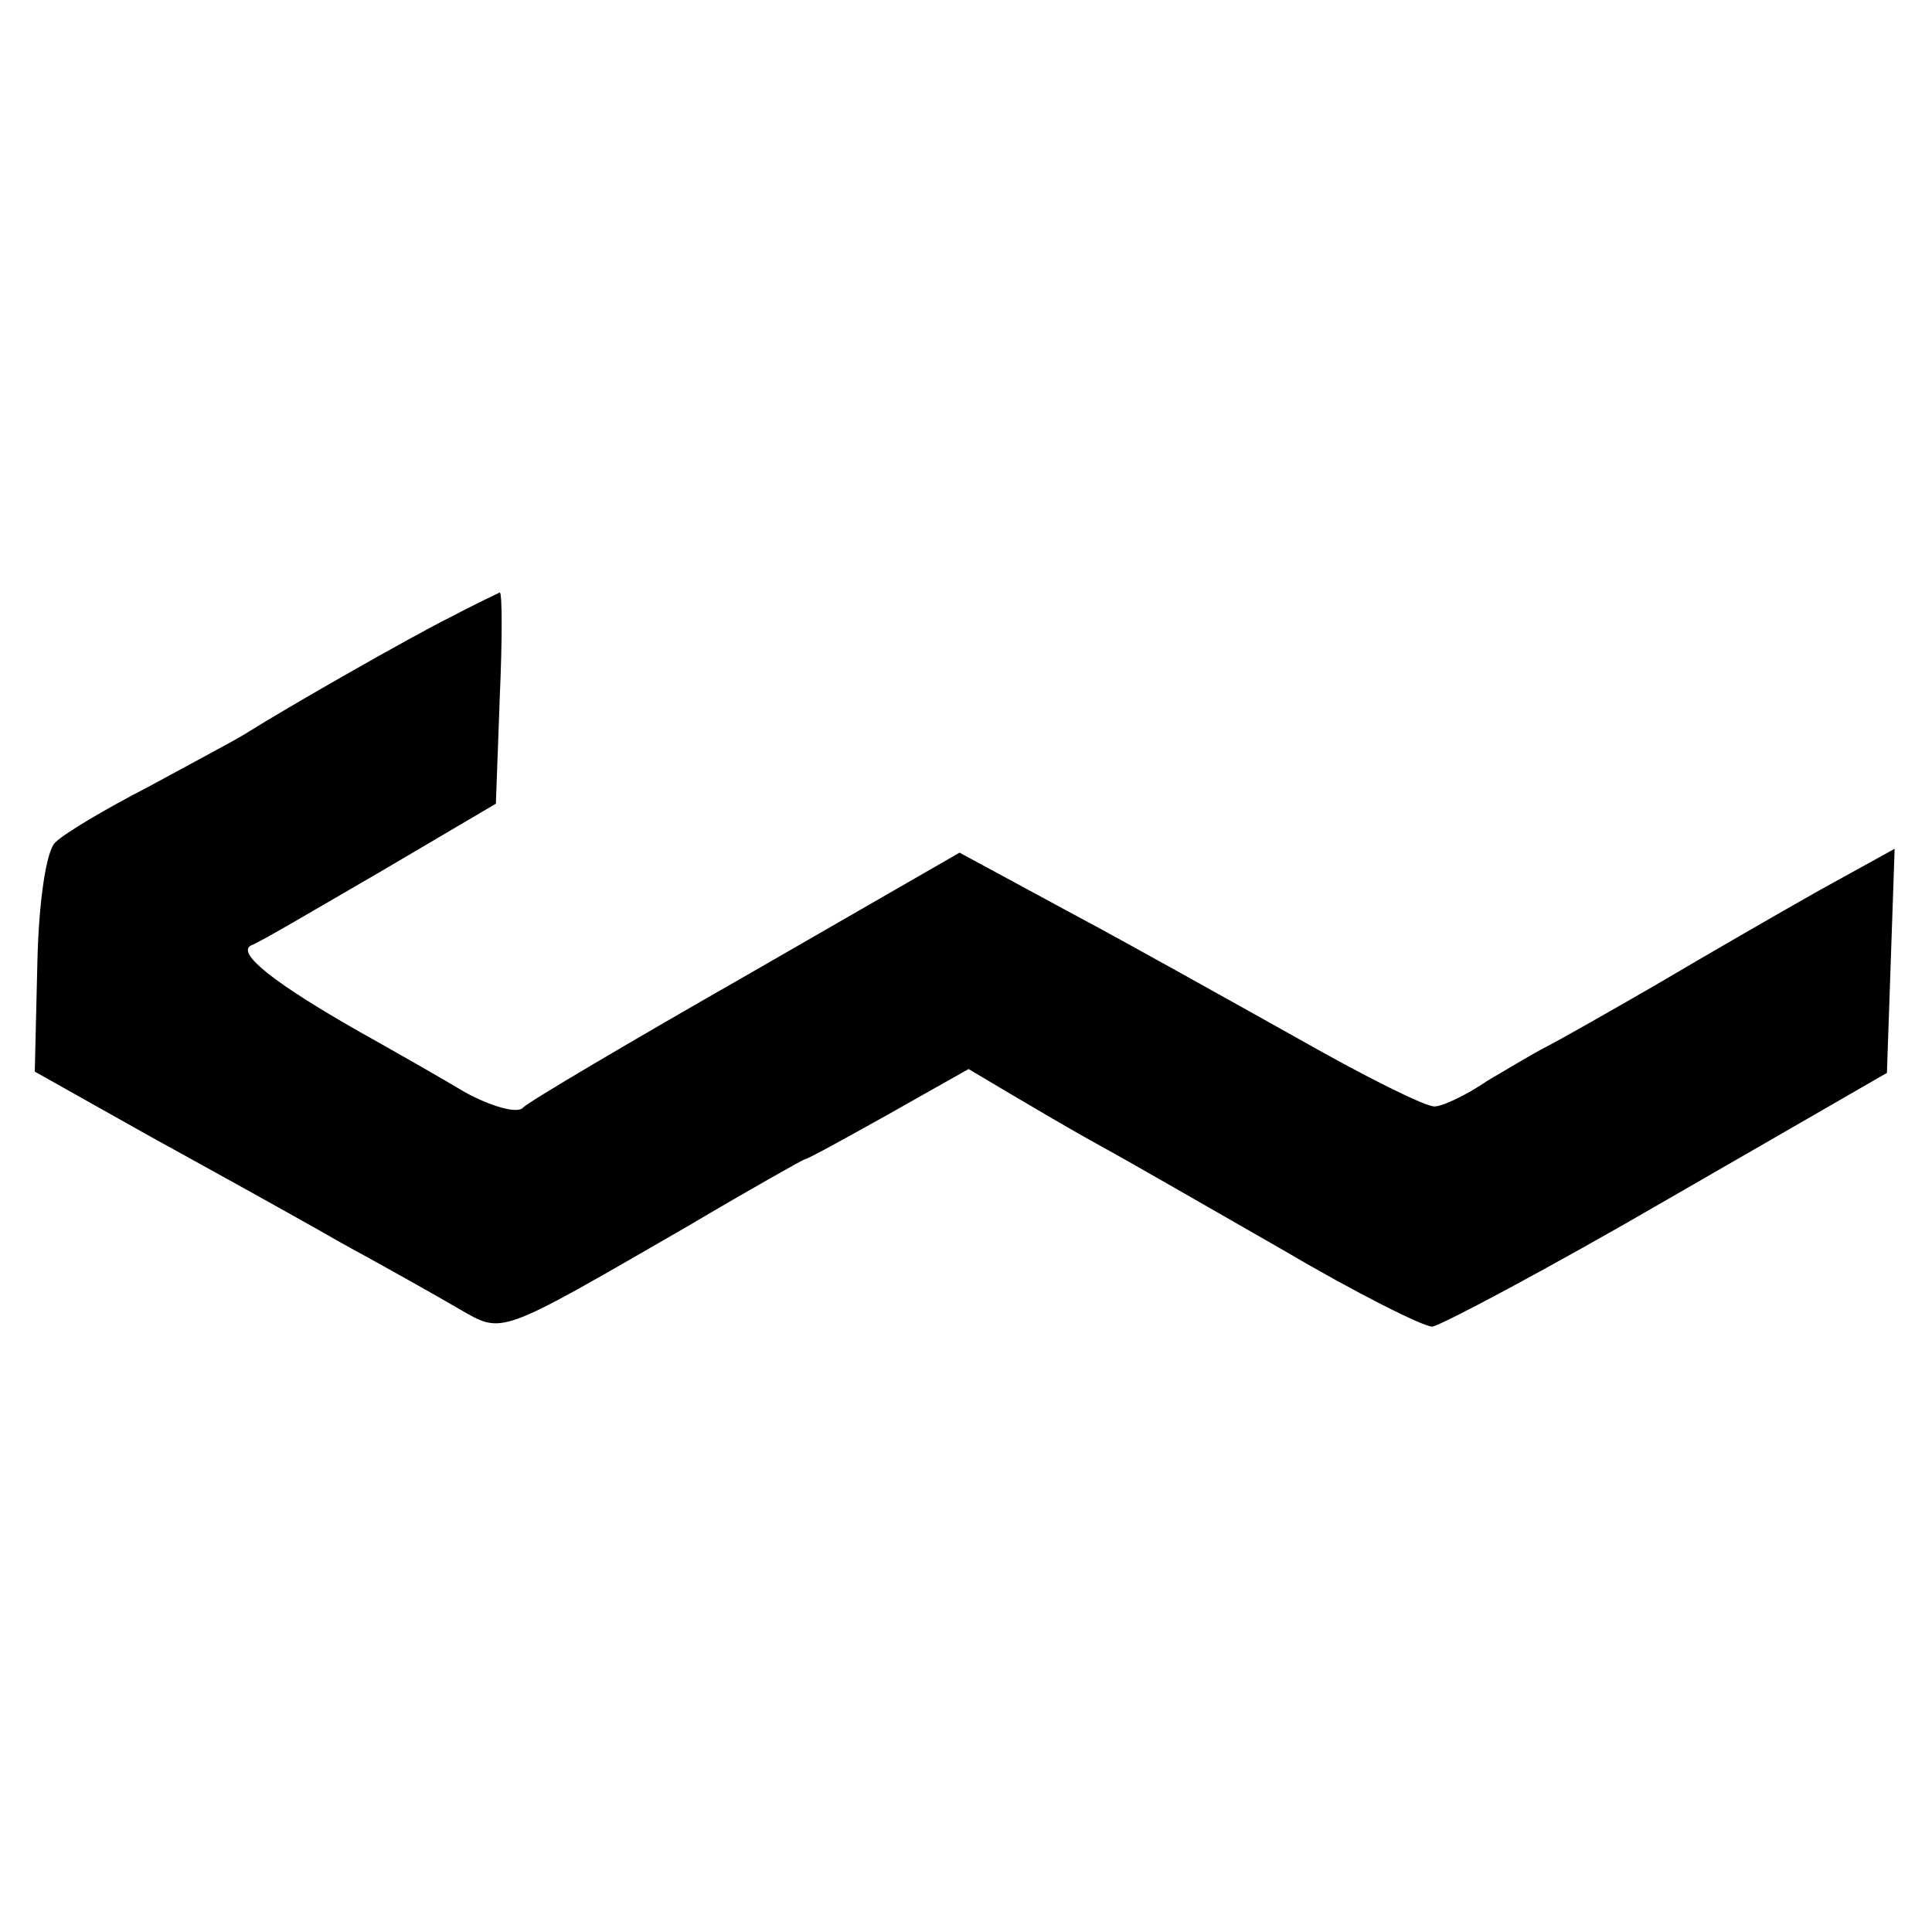
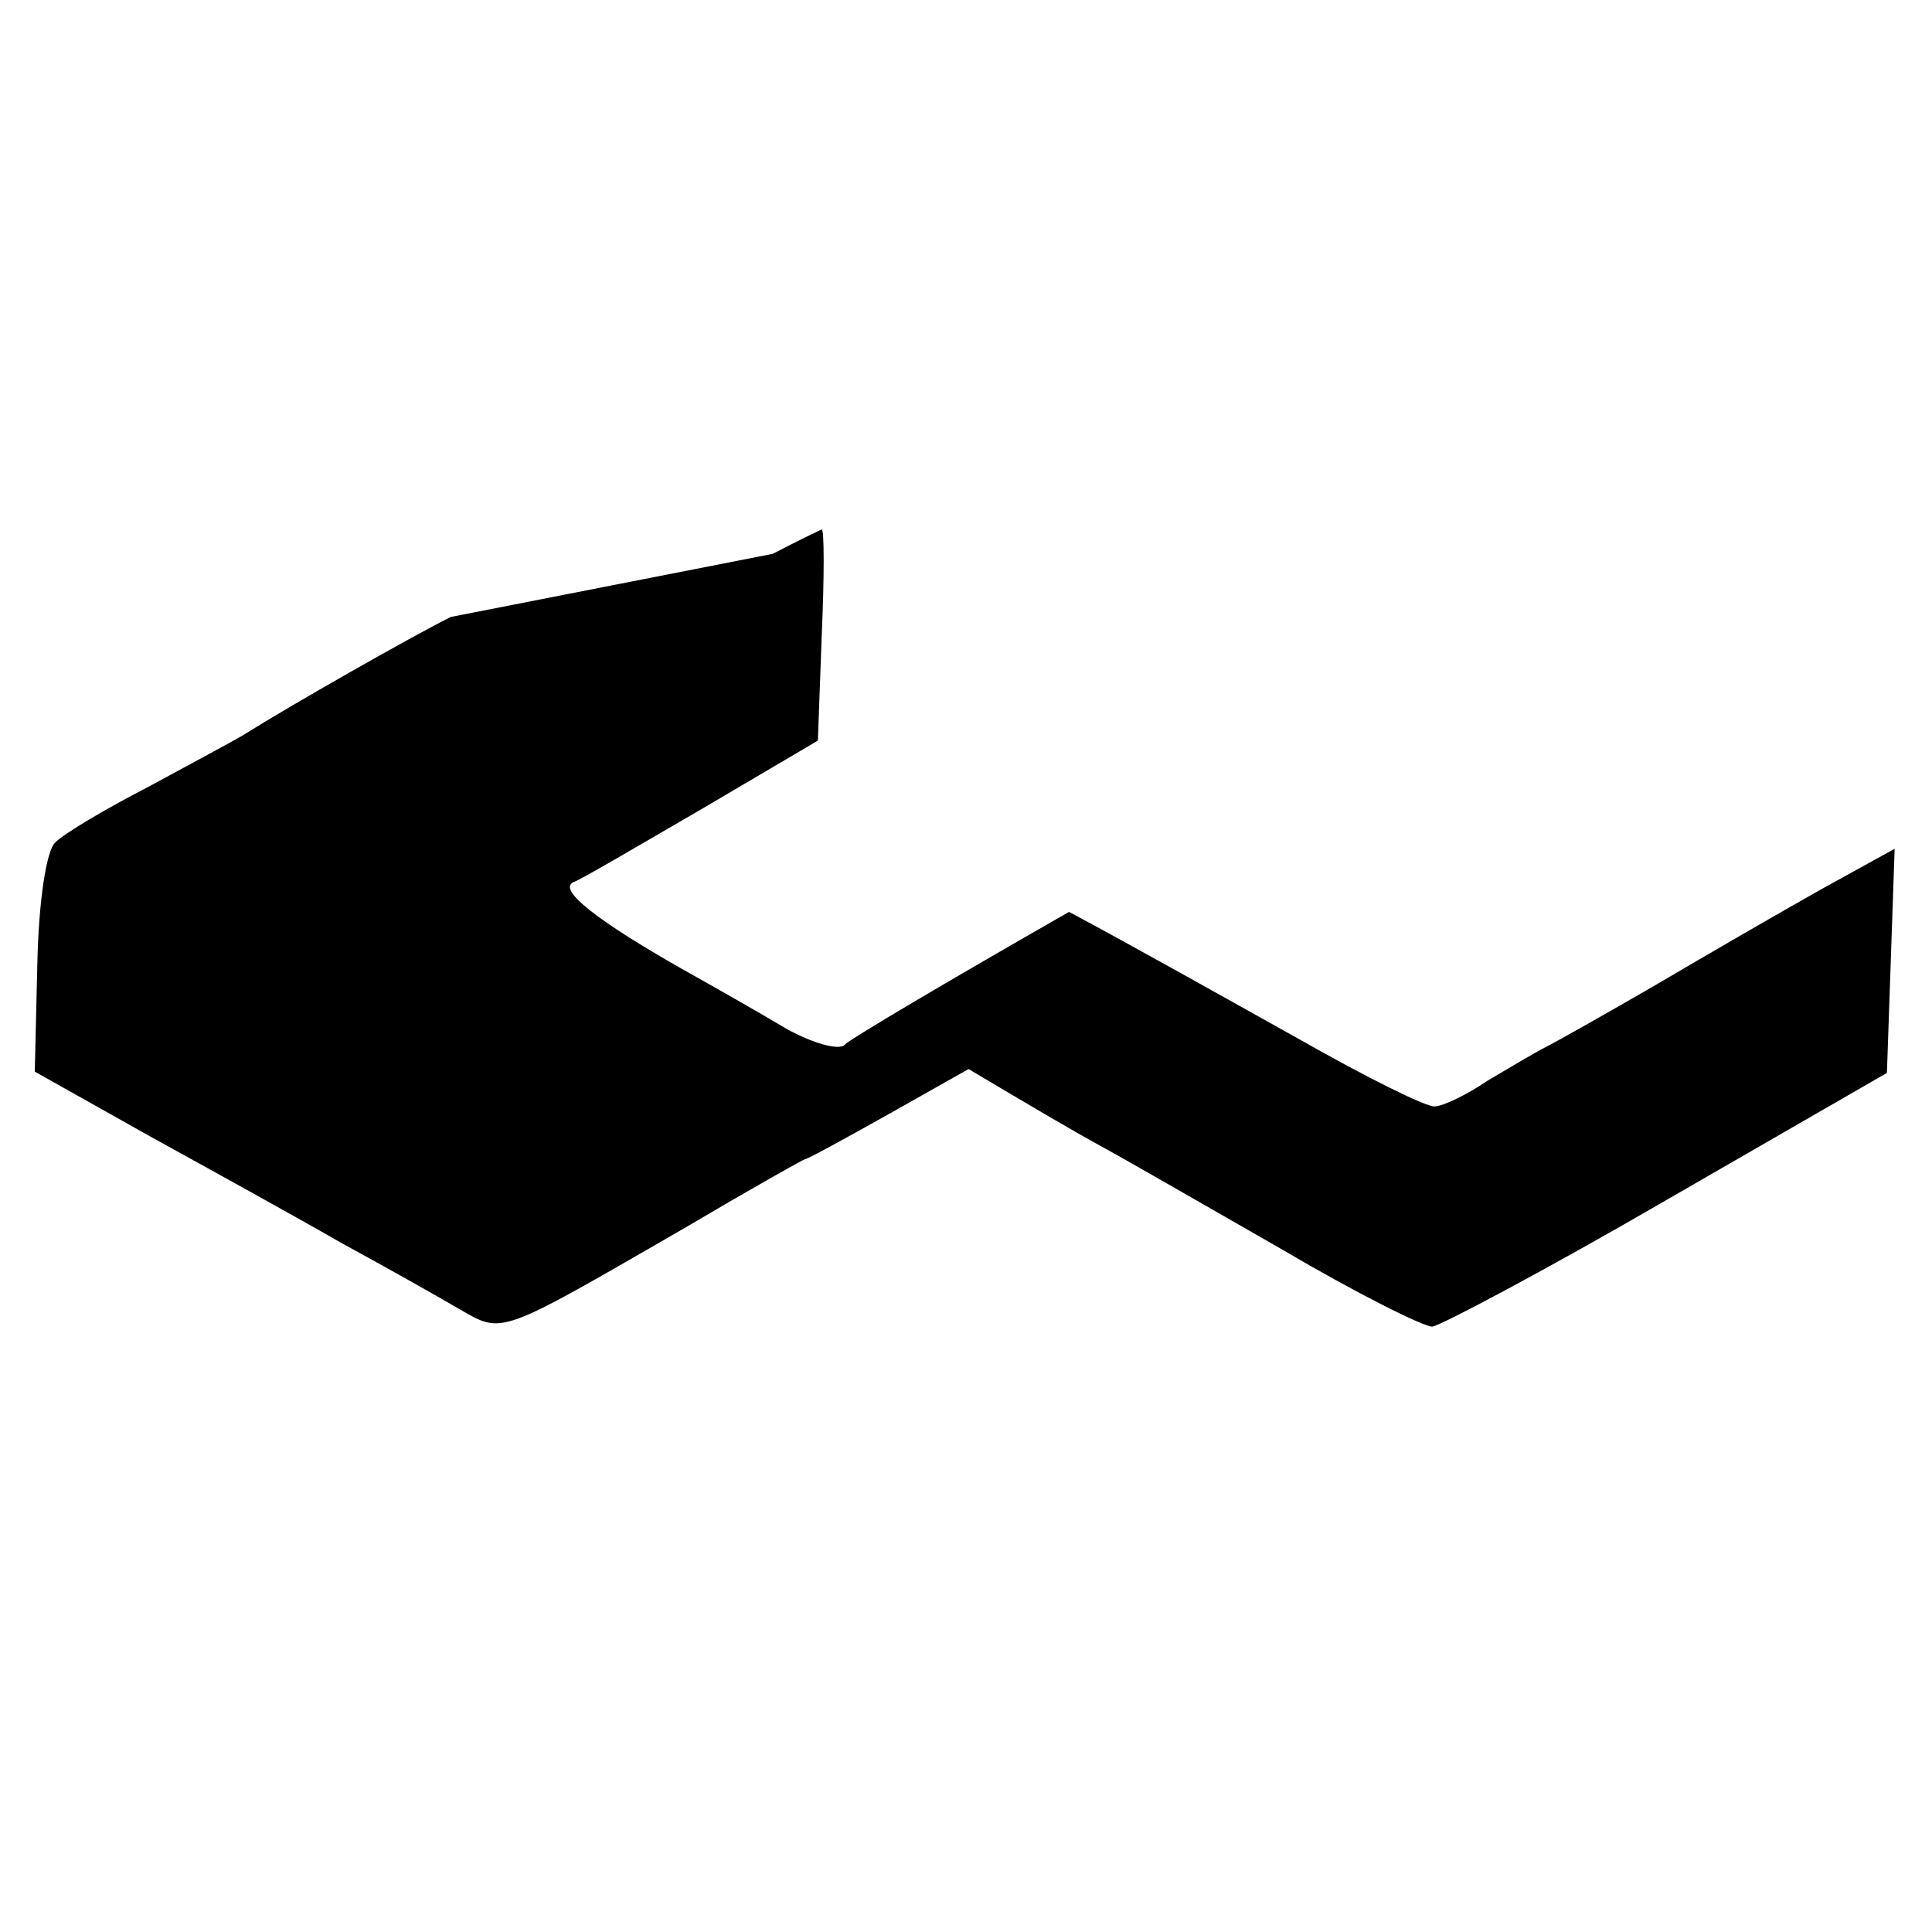
<svg xmlns="http://www.w3.org/2000/svg" version="1.0" width="150pt" height="150pt" viewBox="0 0 150 150" preserveAspectRatio="xMidYMid meet">
  <g transform="translate(0,150) scale(0.1,-0.1)" fill="#000000" stroke="none">
-     <path d="M350 1021 c-32 -16 -125 -69 -160 -91 -8 -5 -42 -23 -75 -41 -33 -17 -65 -36 -72 -43 -7 -6 -13 -46 -14 -94 l-2 -84 89 -50 c49 -27 116 -64 149 -83 33 -18 74 -41 91 -51 35 -20 29 -22 178 64 49 29 90 52 91 52 2 0 31 16 65 35 l62 35 32 -19 c17 -10 49 -29 71 -41 22 -12 86 -49 142 -81 56 -33 108 -59 115 -59 7 1 90 45 183 99 l170 98 3 87 3 87 -58 -32 c-32 -18 -89 -51 -128 -74 -38 -22 -77 -44 -85 -48 -8 -4 -28 -16 -45 -26 -16 -11 -35 -20 -41 -20 -6 -1 -54 23 -105 52 -52 29 -132 74 -179 99 l-85 46 -165 -95 c-91 -52 -169 -98 -174 -103 -4 -5 -25 1 -45 12 -20 12 -57 33 -82 47 -65 37 -96 61 -84 67 6 2 50 28 100 57 l90 53 3 82 c2 45 2 82 0 82 -2 -1 -19 -9 -38 -19z" />
+     <path d="M350 1021 c-32 -16 -125 -69 -160 -91 -8 -5 -42 -23 -75 -41 -33 -17 -65 -36 -72 -43 -7 -6 -13 -46 -14 -94 l-2 -84 89 -50 c49 -27 116 -64 149 -83 33 -18 74 -41 91 -51 35 -20 29 -22 178 64 49 29 90 52 91 52 2 0 31 16 65 35 l62 35 32 -19 c17 -10 49 -29 71 -41 22 -12 86 -49 142 -81 56 -33 108 -59 115 -59 7 1 90 45 183 99 l170 98 3 87 3 87 -58 -32 c-32 -18 -89 -51 -128 -74 -38 -22 -77 -44 -85 -48 -8 -4 -28 -16 -45 -26 -16 -11 -35 -20 -41 -20 -6 -1 -54 23 -105 52 -52 29 -132 74 -179 99 c-91 -52 -169 -98 -174 -103 -4 -5 -25 1 -45 12 -20 12 -57 33 -82 47 -65 37 -96 61 -84 67 6 2 50 28 100 57 l90 53 3 82 c2 45 2 82 0 82 -2 -1 -19 -9 -38 -19z" />
  </g>
</svg>